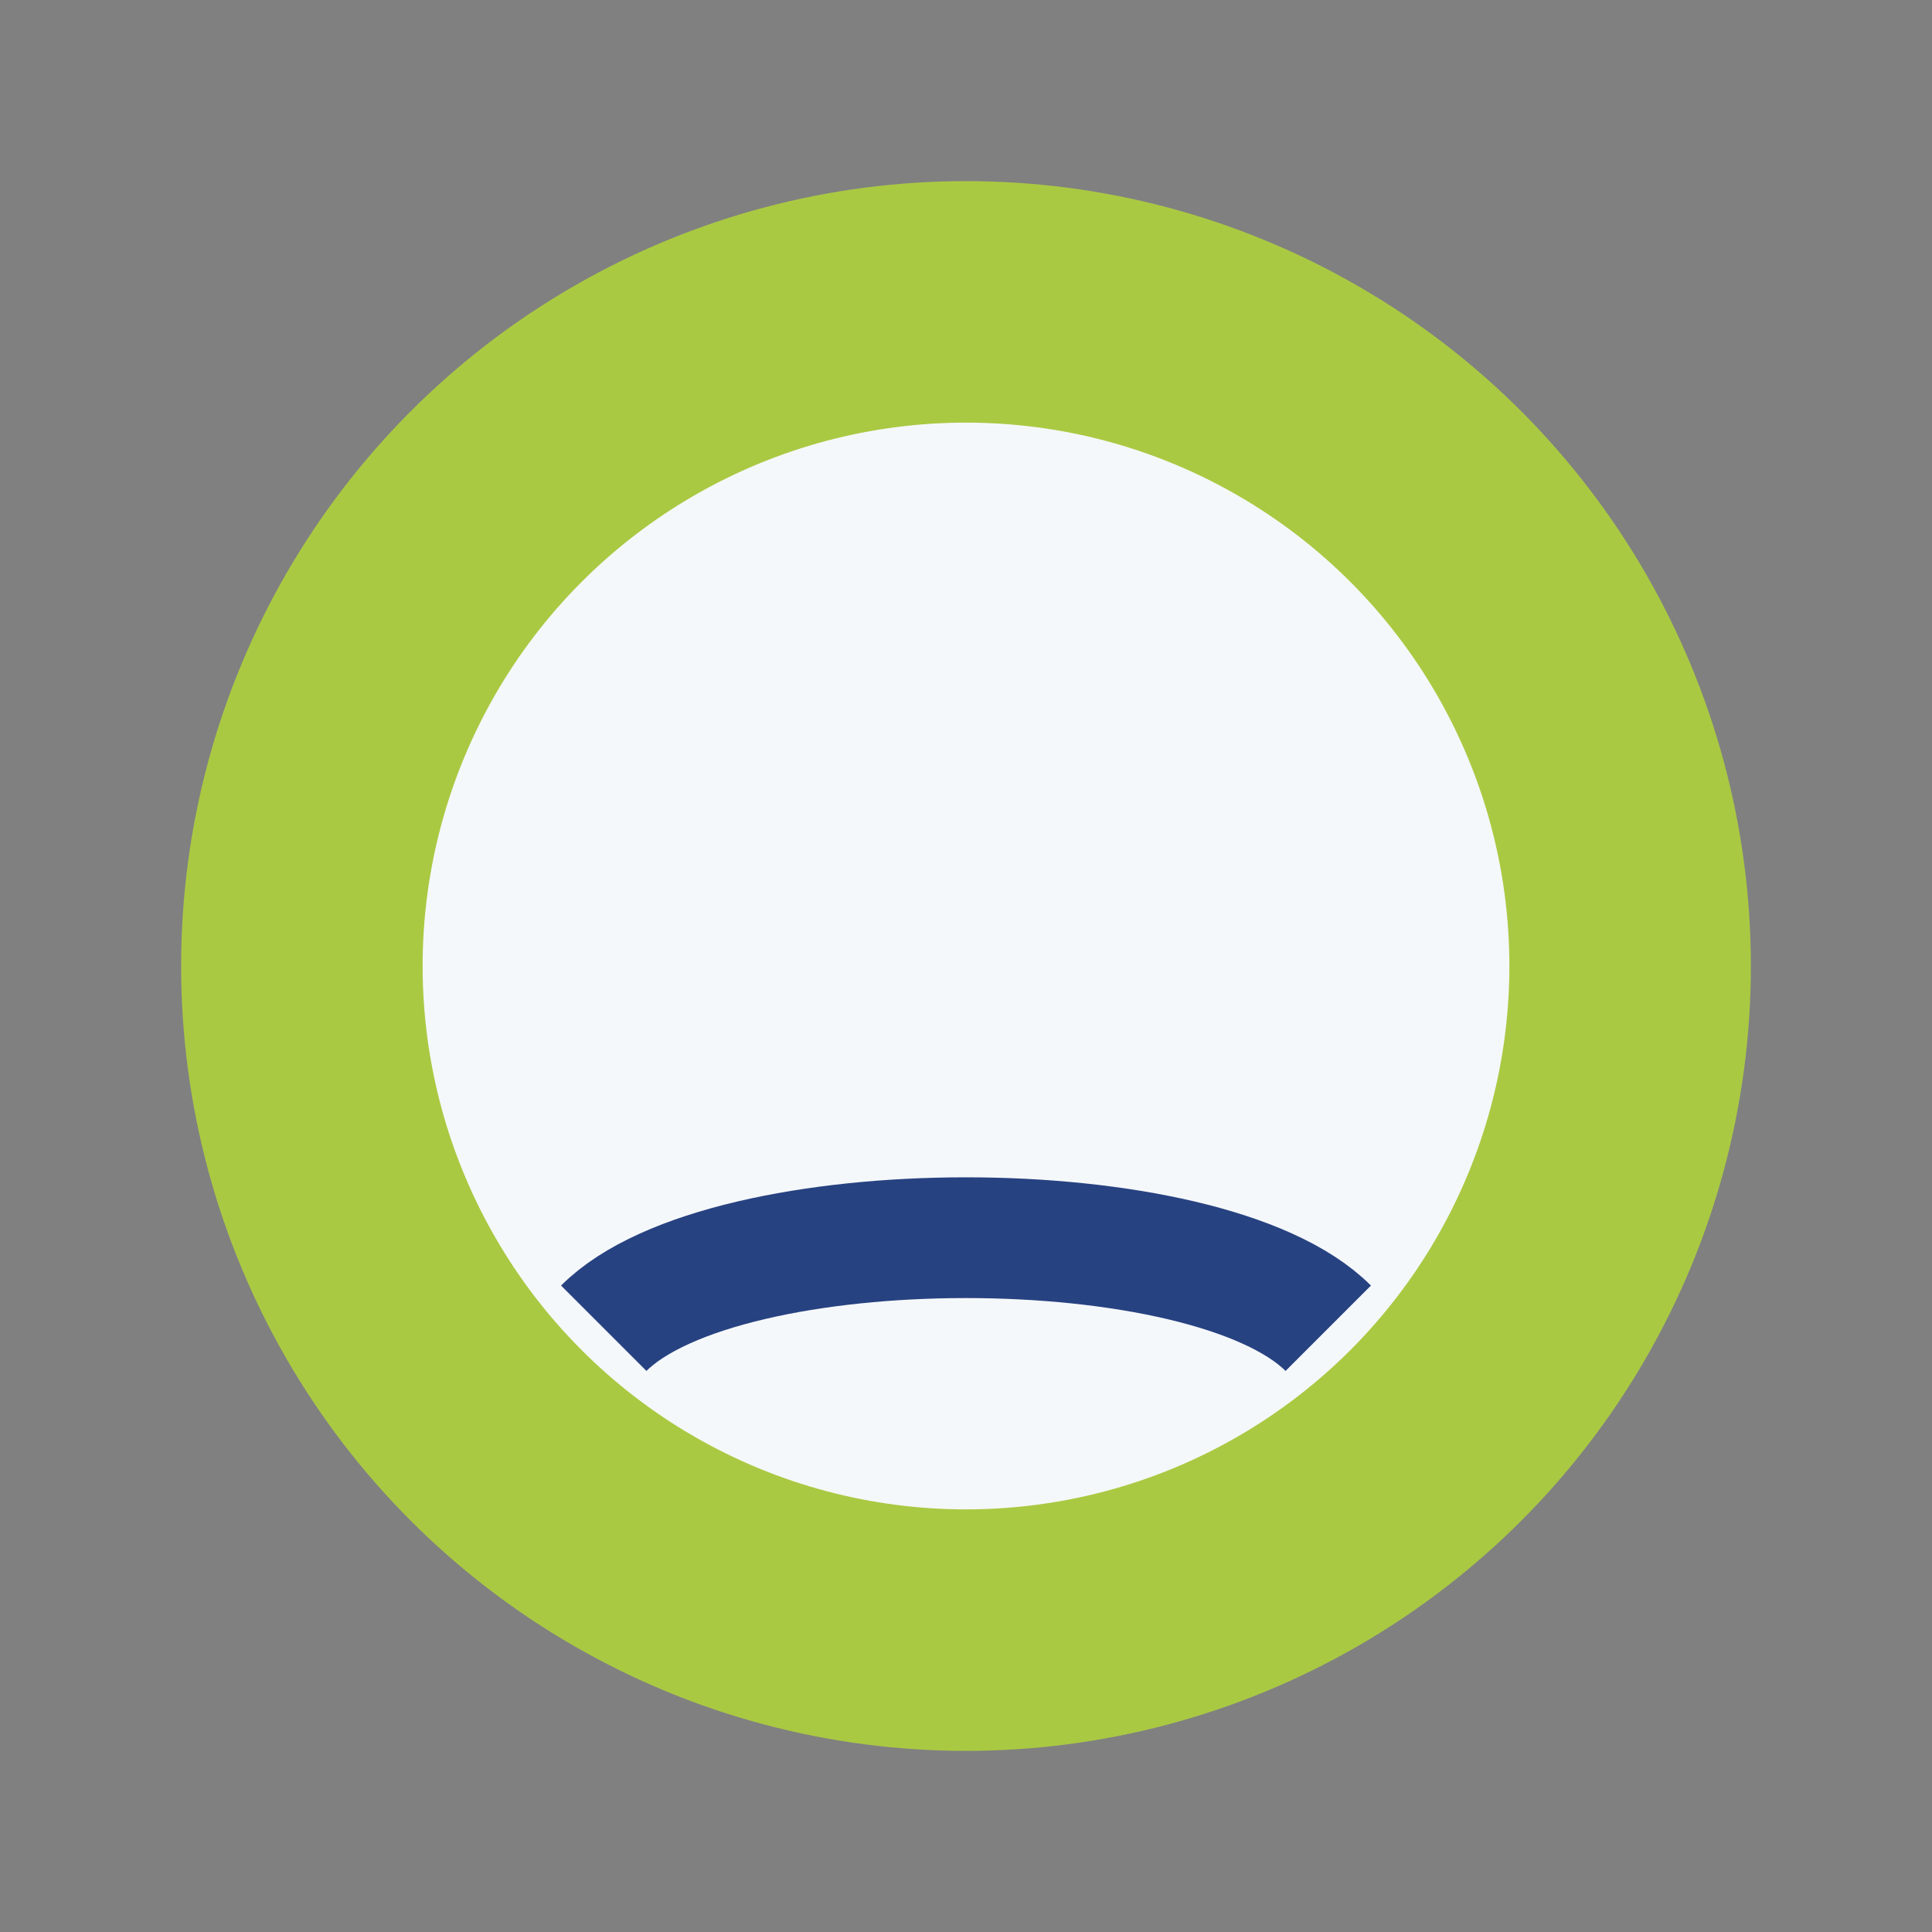
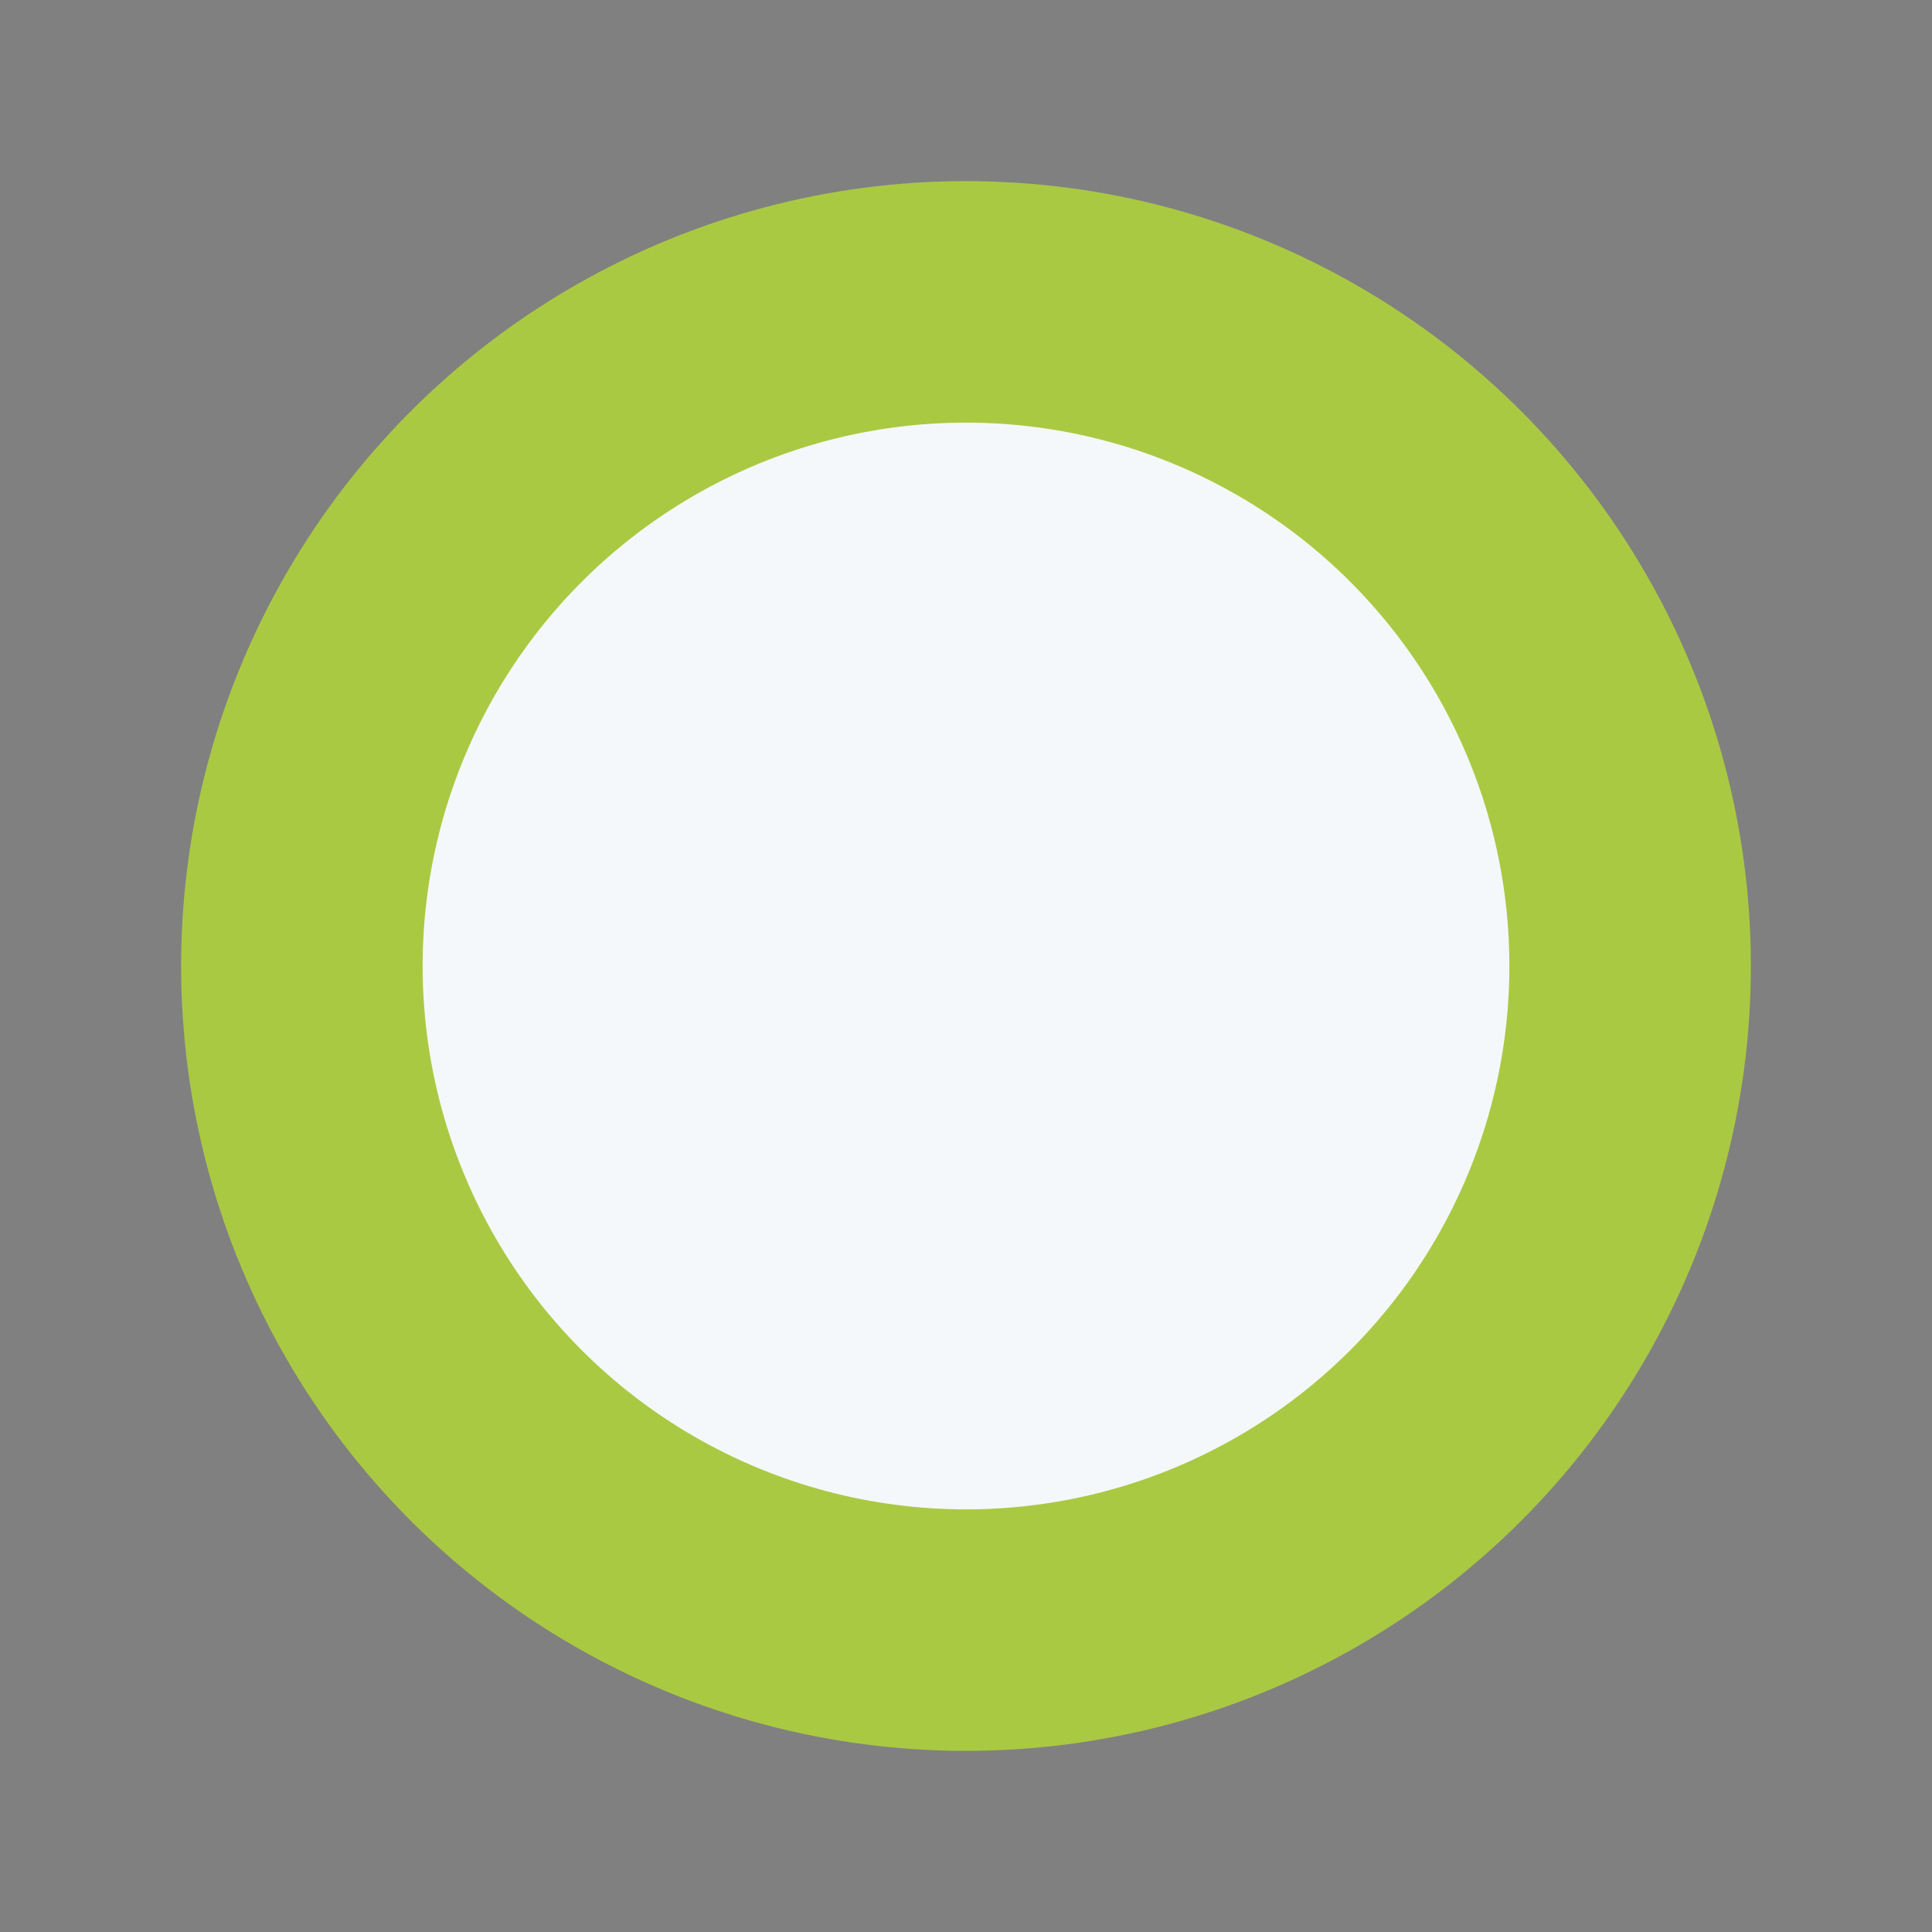
<svg xmlns="http://www.w3.org/2000/svg" width="32" height="32" viewBox="0 0 32 32">
  <rect x="0" y="0" width="32" height="32" fill="#808080" stroke="none" />
  <circle cx="16" cy="16" r="13" fill="#AAC943" />
  <circle cx="16" cy="16" r="9" fill="#F5F8FA" />
-   <path d="M10 22c2-2 10-2 12 0" stroke="#274281" stroke-width="2" fill="none" />
</svg>